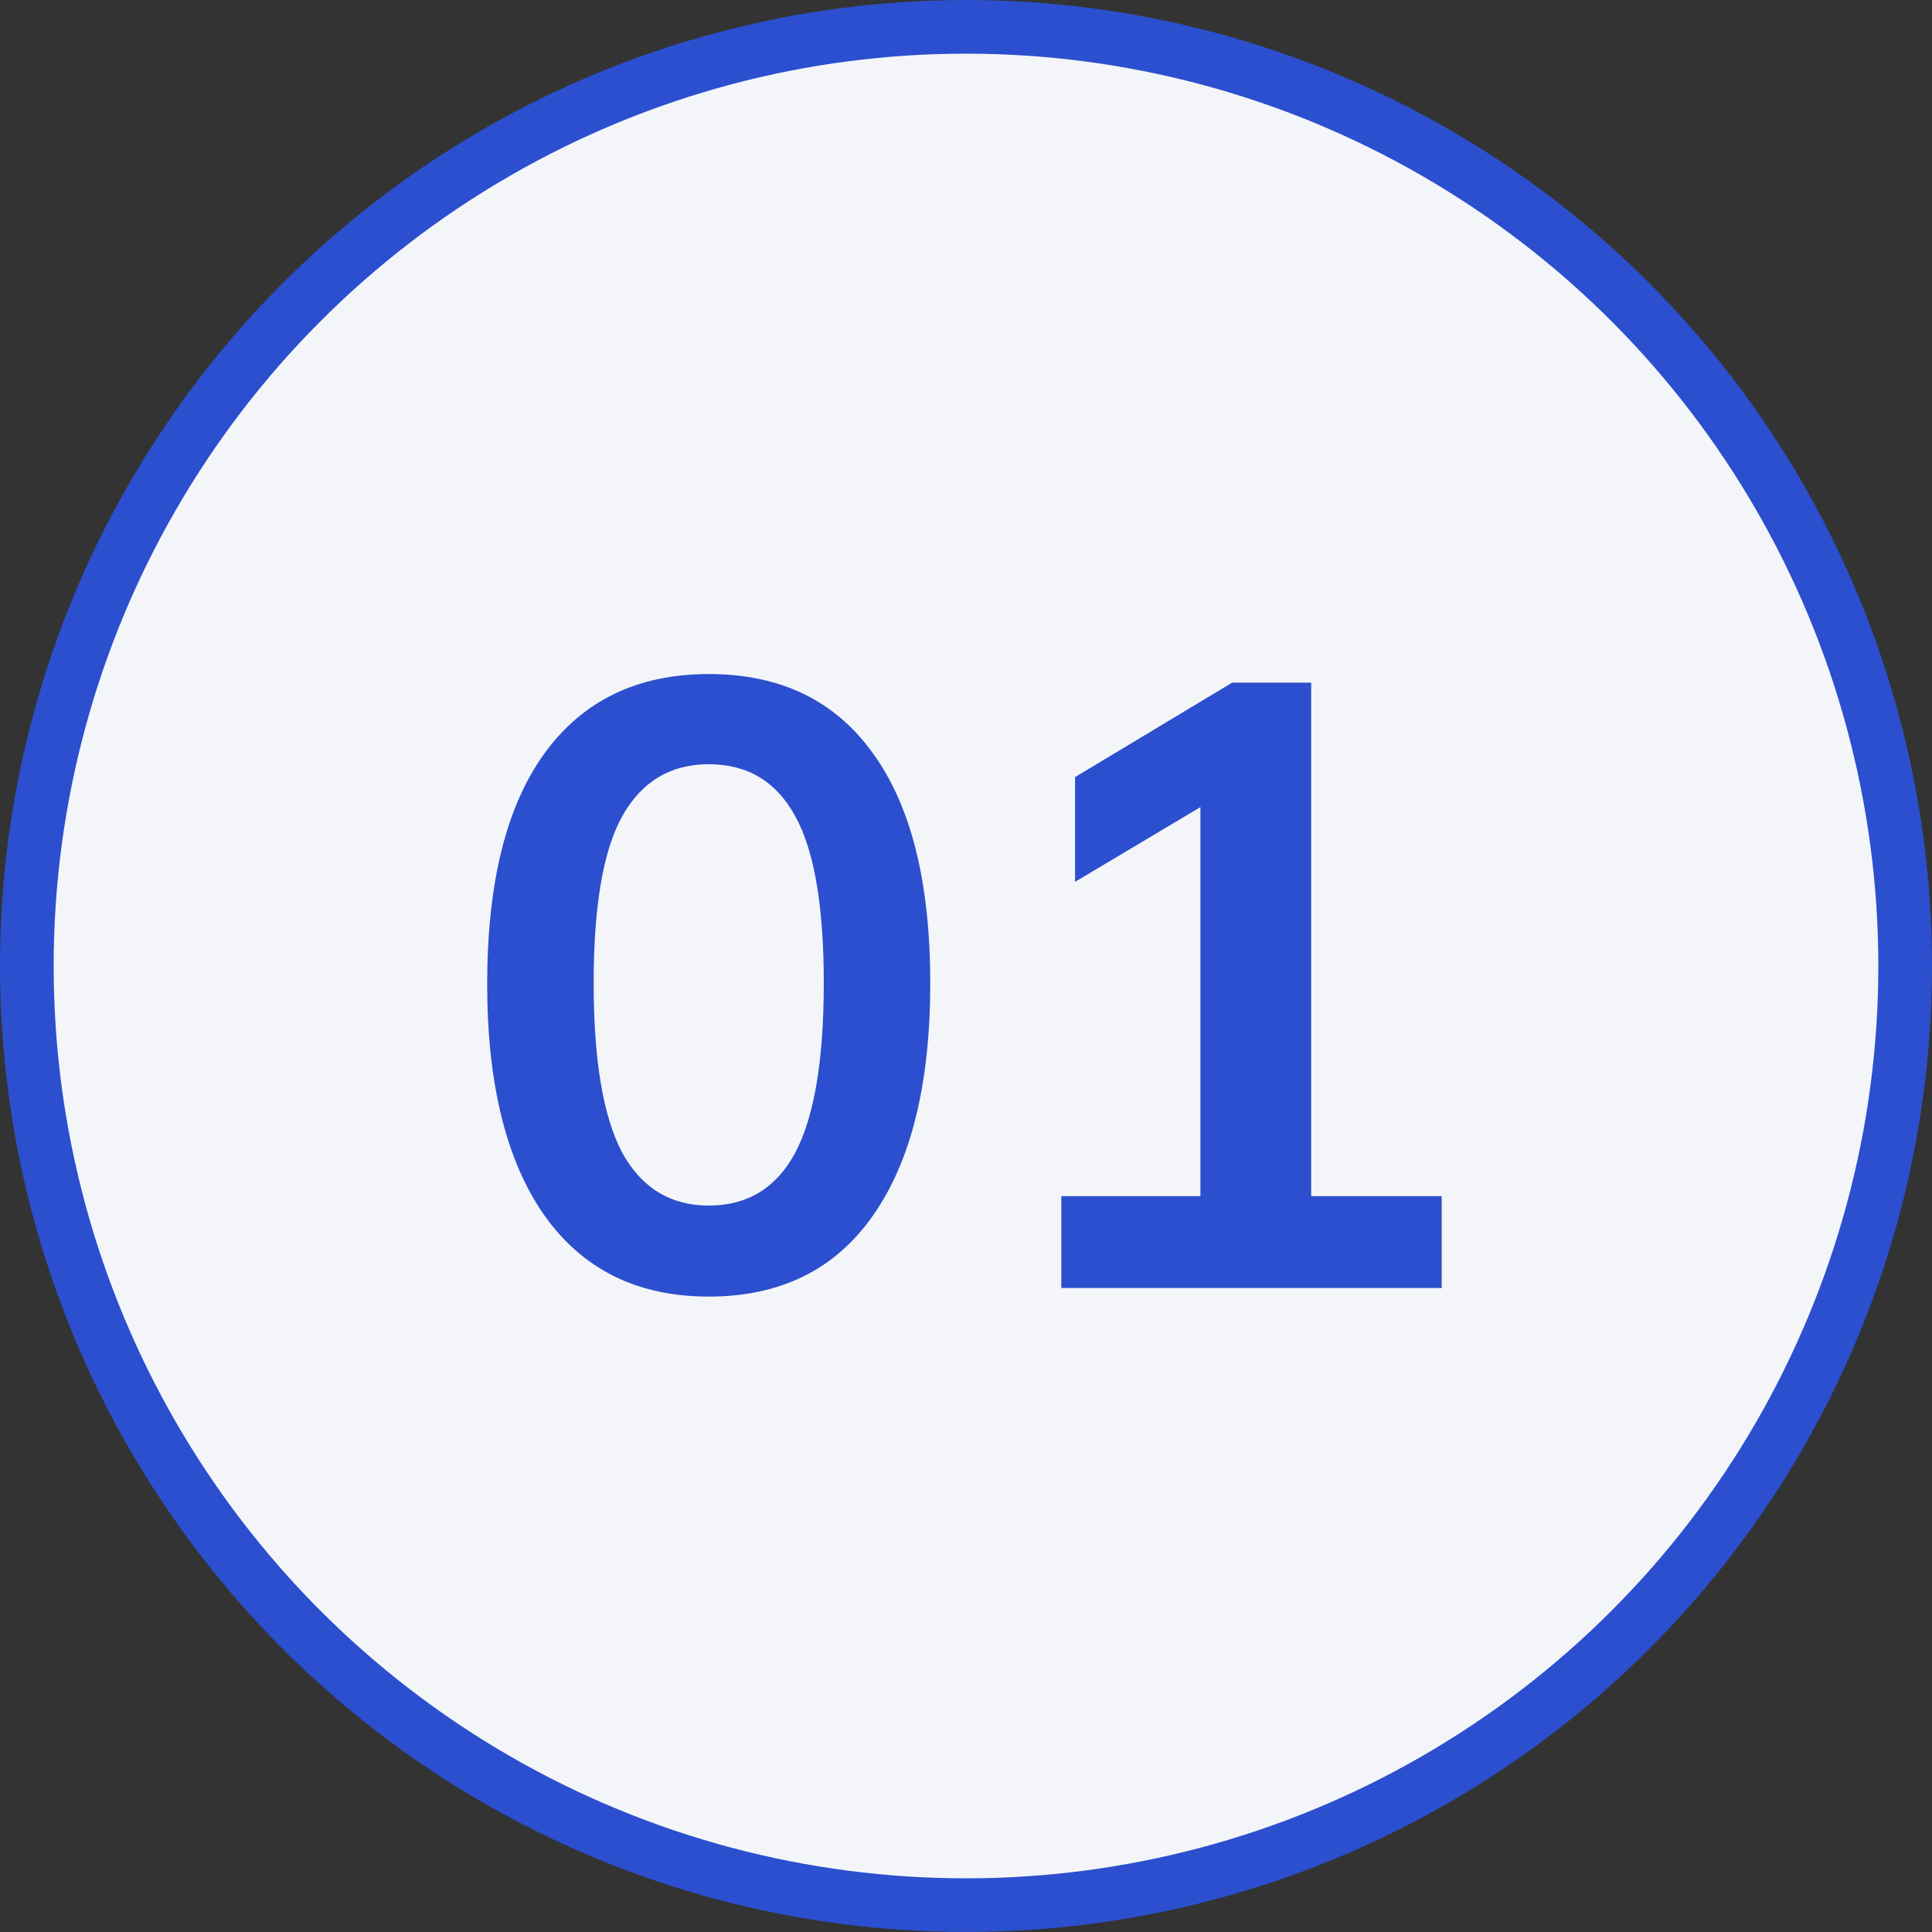
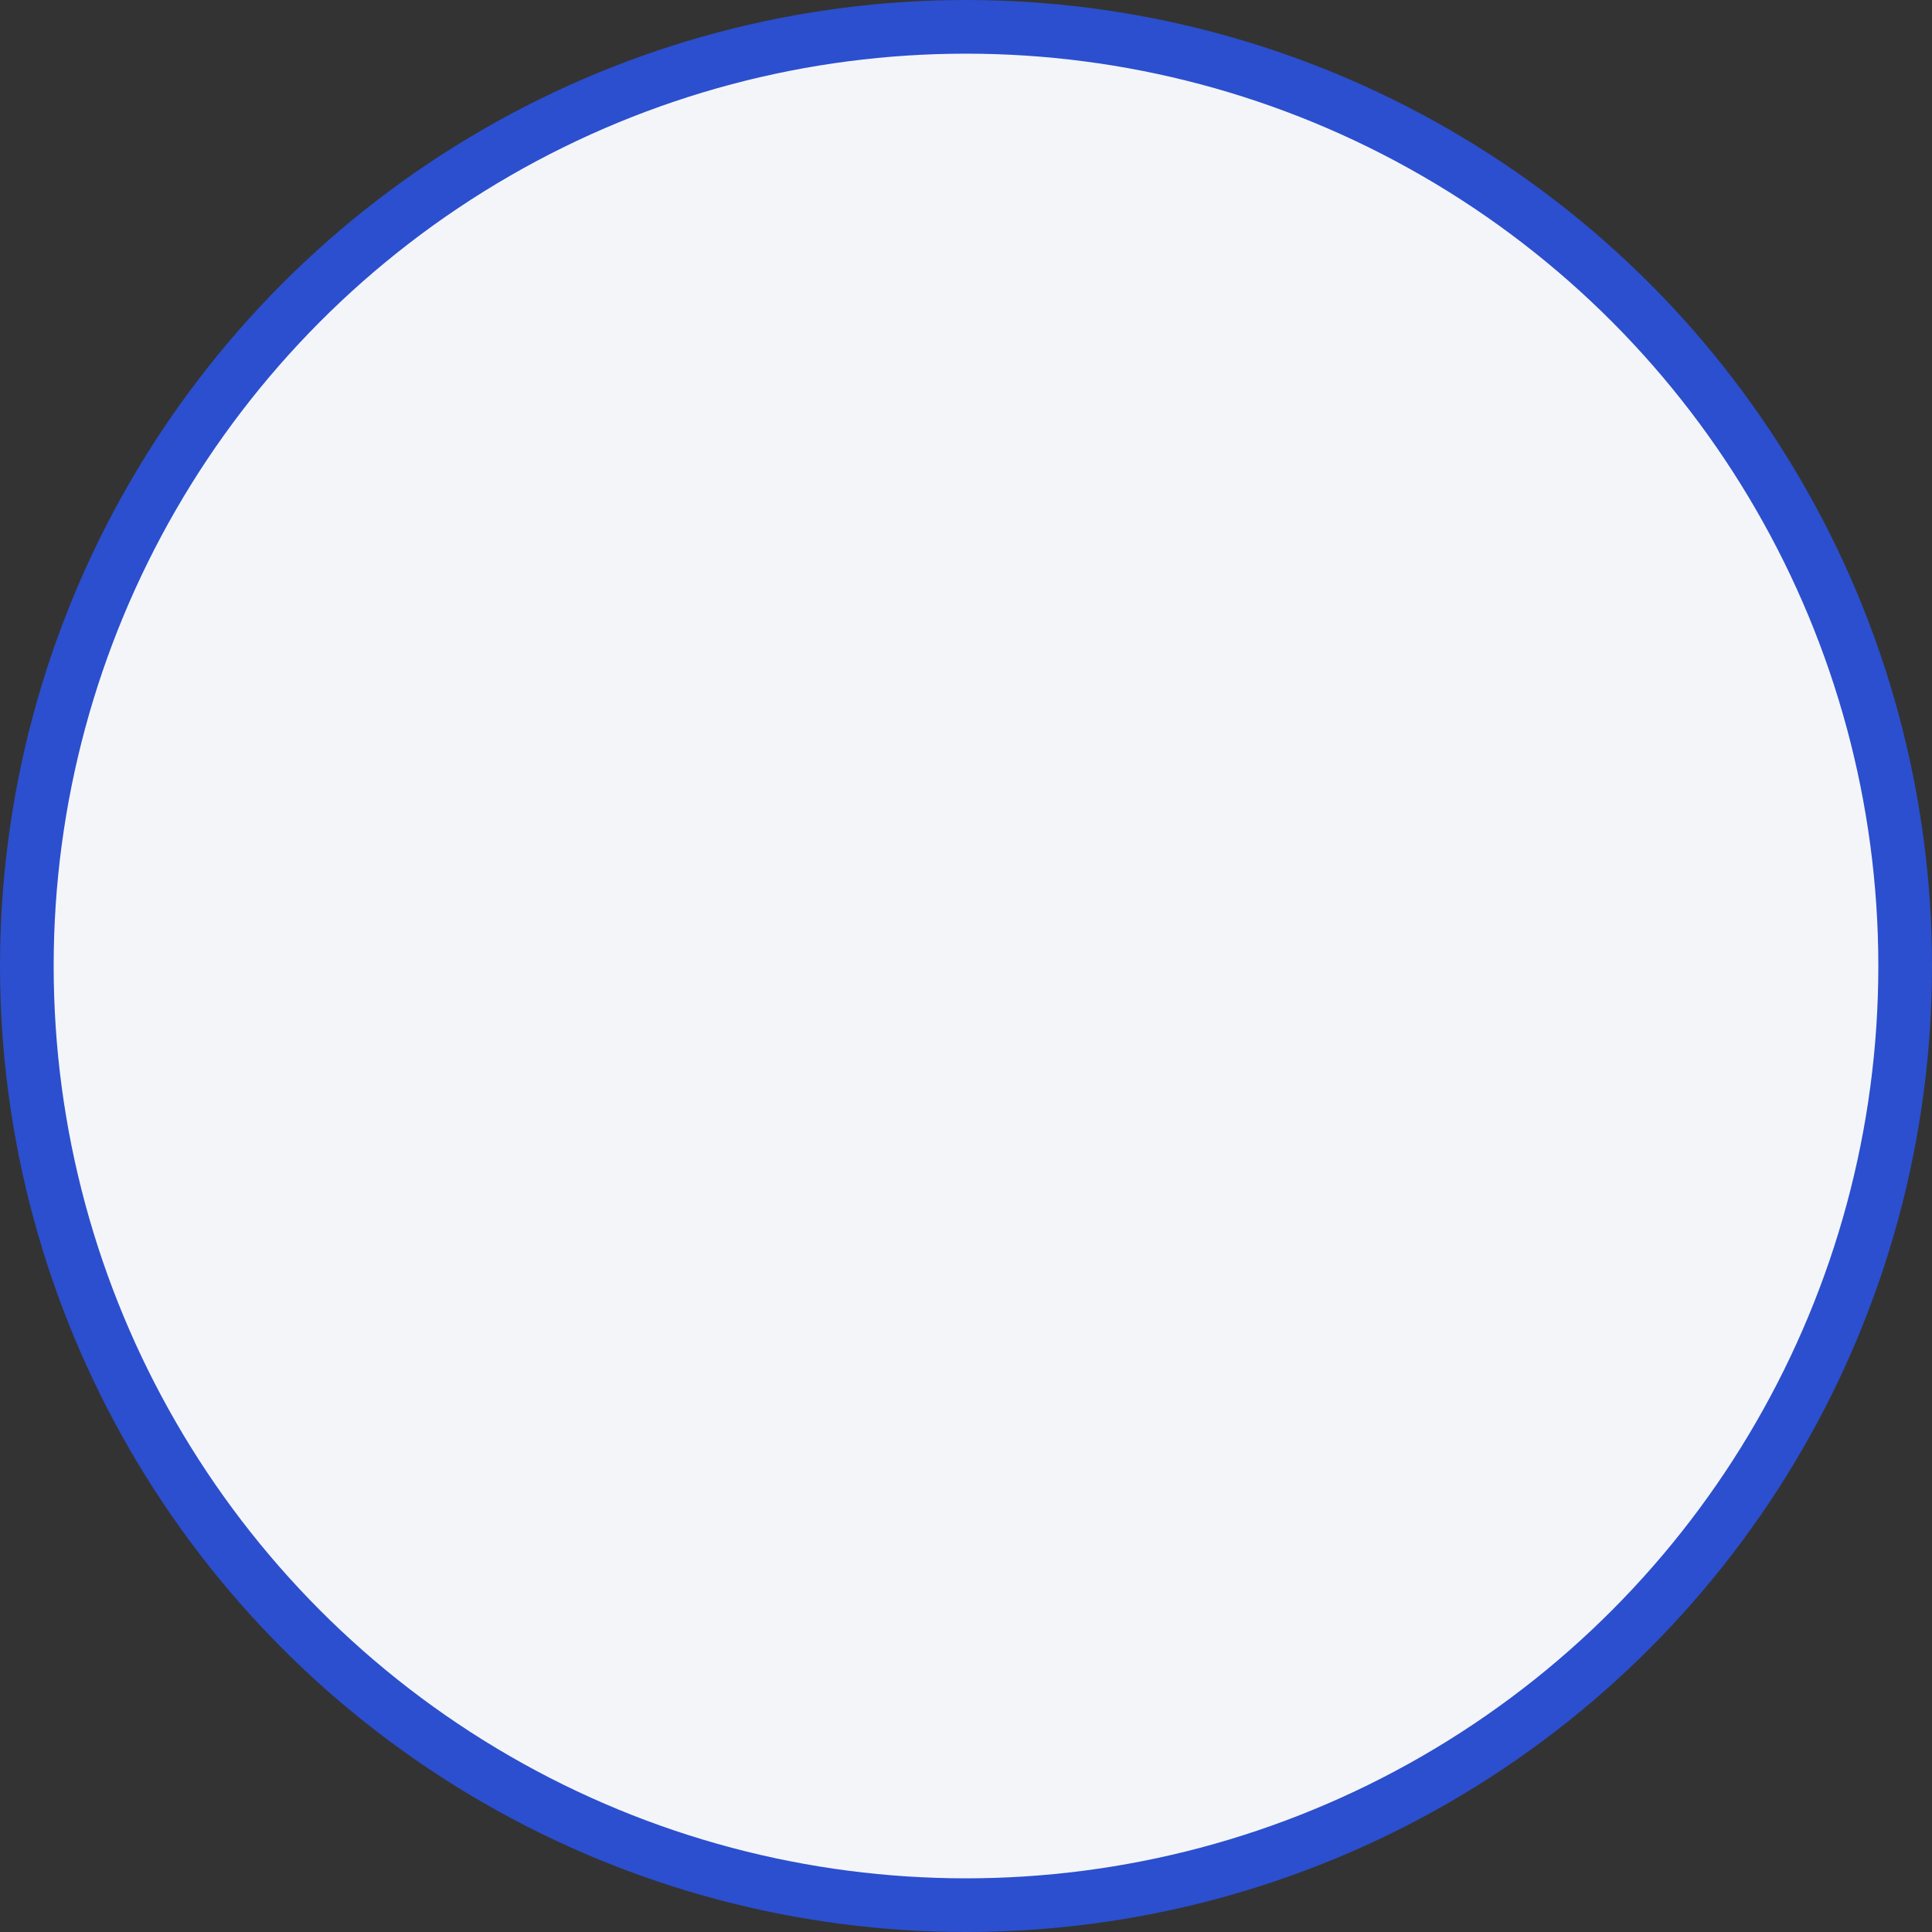
<svg xmlns="http://www.w3.org/2000/svg" width="36" height="36" viewBox="0 0 36 36" fill="none">
  <rect x="0" y="0" width="36" height="36" fill="#333333" stroke="none" />
  <circle cx="18" cy="18" r="17.5" fill="#F4F5F9" stroke="#2B4FCE" />
-   <path d="M13.206 24.16C11.884 24.16 10.865 23.659 10.15 22.656C9.436 21.643 9.078 20.203 9.078 18.336C9.078 16.448 9.436 15.013 10.15 14.032C10.865 13.051 11.884 12.56 13.206 12.56C14.54 12.56 15.558 13.051 16.262 14.032C16.977 15.013 17.334 16.443 17.334 18.32C17.334 20.197 16.977 21.643 16.262 22.656C15.558 23.659 14.54 24.16 13.206 24.16ZM13.206 22.464C13.932 22.464 14.47 22.133 14.822 21.472C15.174 20.8 15.35 19.749 15.35 18.32C15.35 16.891 15.174 15.856 14.822 15.216C14.47 14.565 13.932 14.24 13.206 14.24C12.492 14.24 11.953 14.565 11.59 15.216C11.238 15.856 11.062 16.891 11.062 18.32C11.062 19.749 11.238 20.8 11.59 21.472C11.953 22.133 12.492 22.464 13.206 22.464ZM19.776 24V22.288H22.368V14.448H23.36L20.032 16.432V14.48L22.96 12.72H24.432V22.288H26.864V24H19.776Z" fill="#2B4FCE" />
</svg>